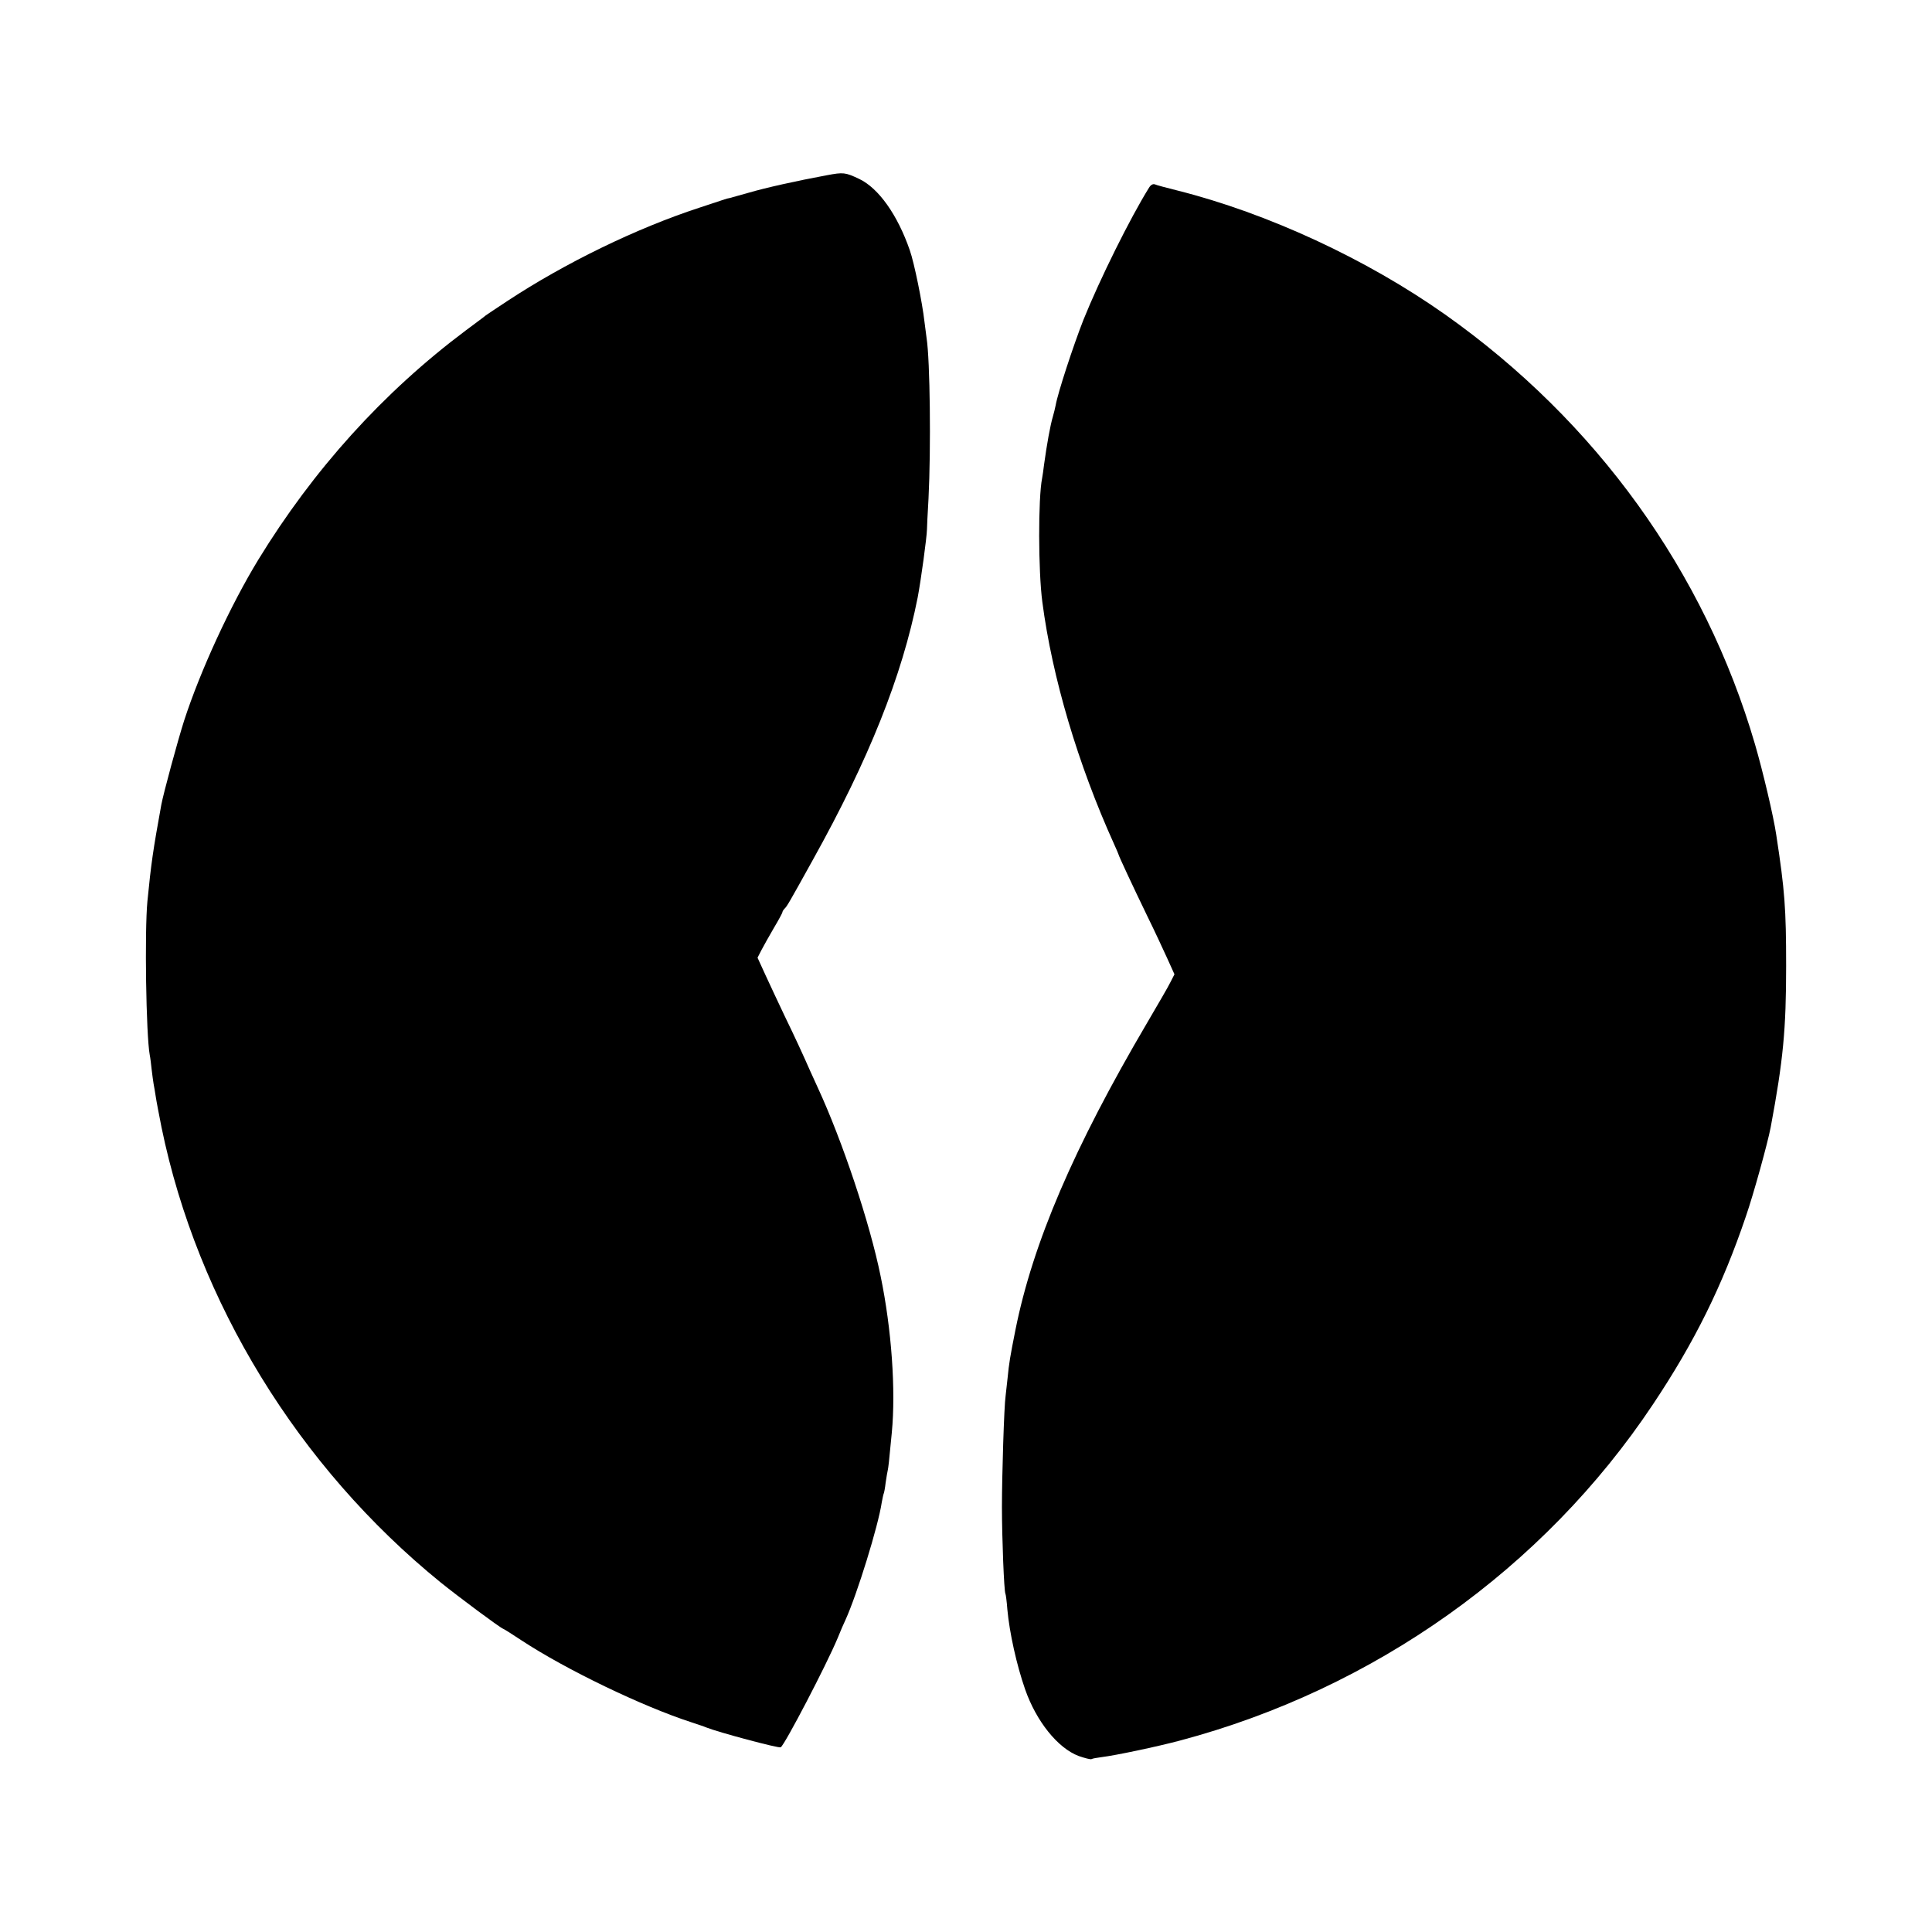
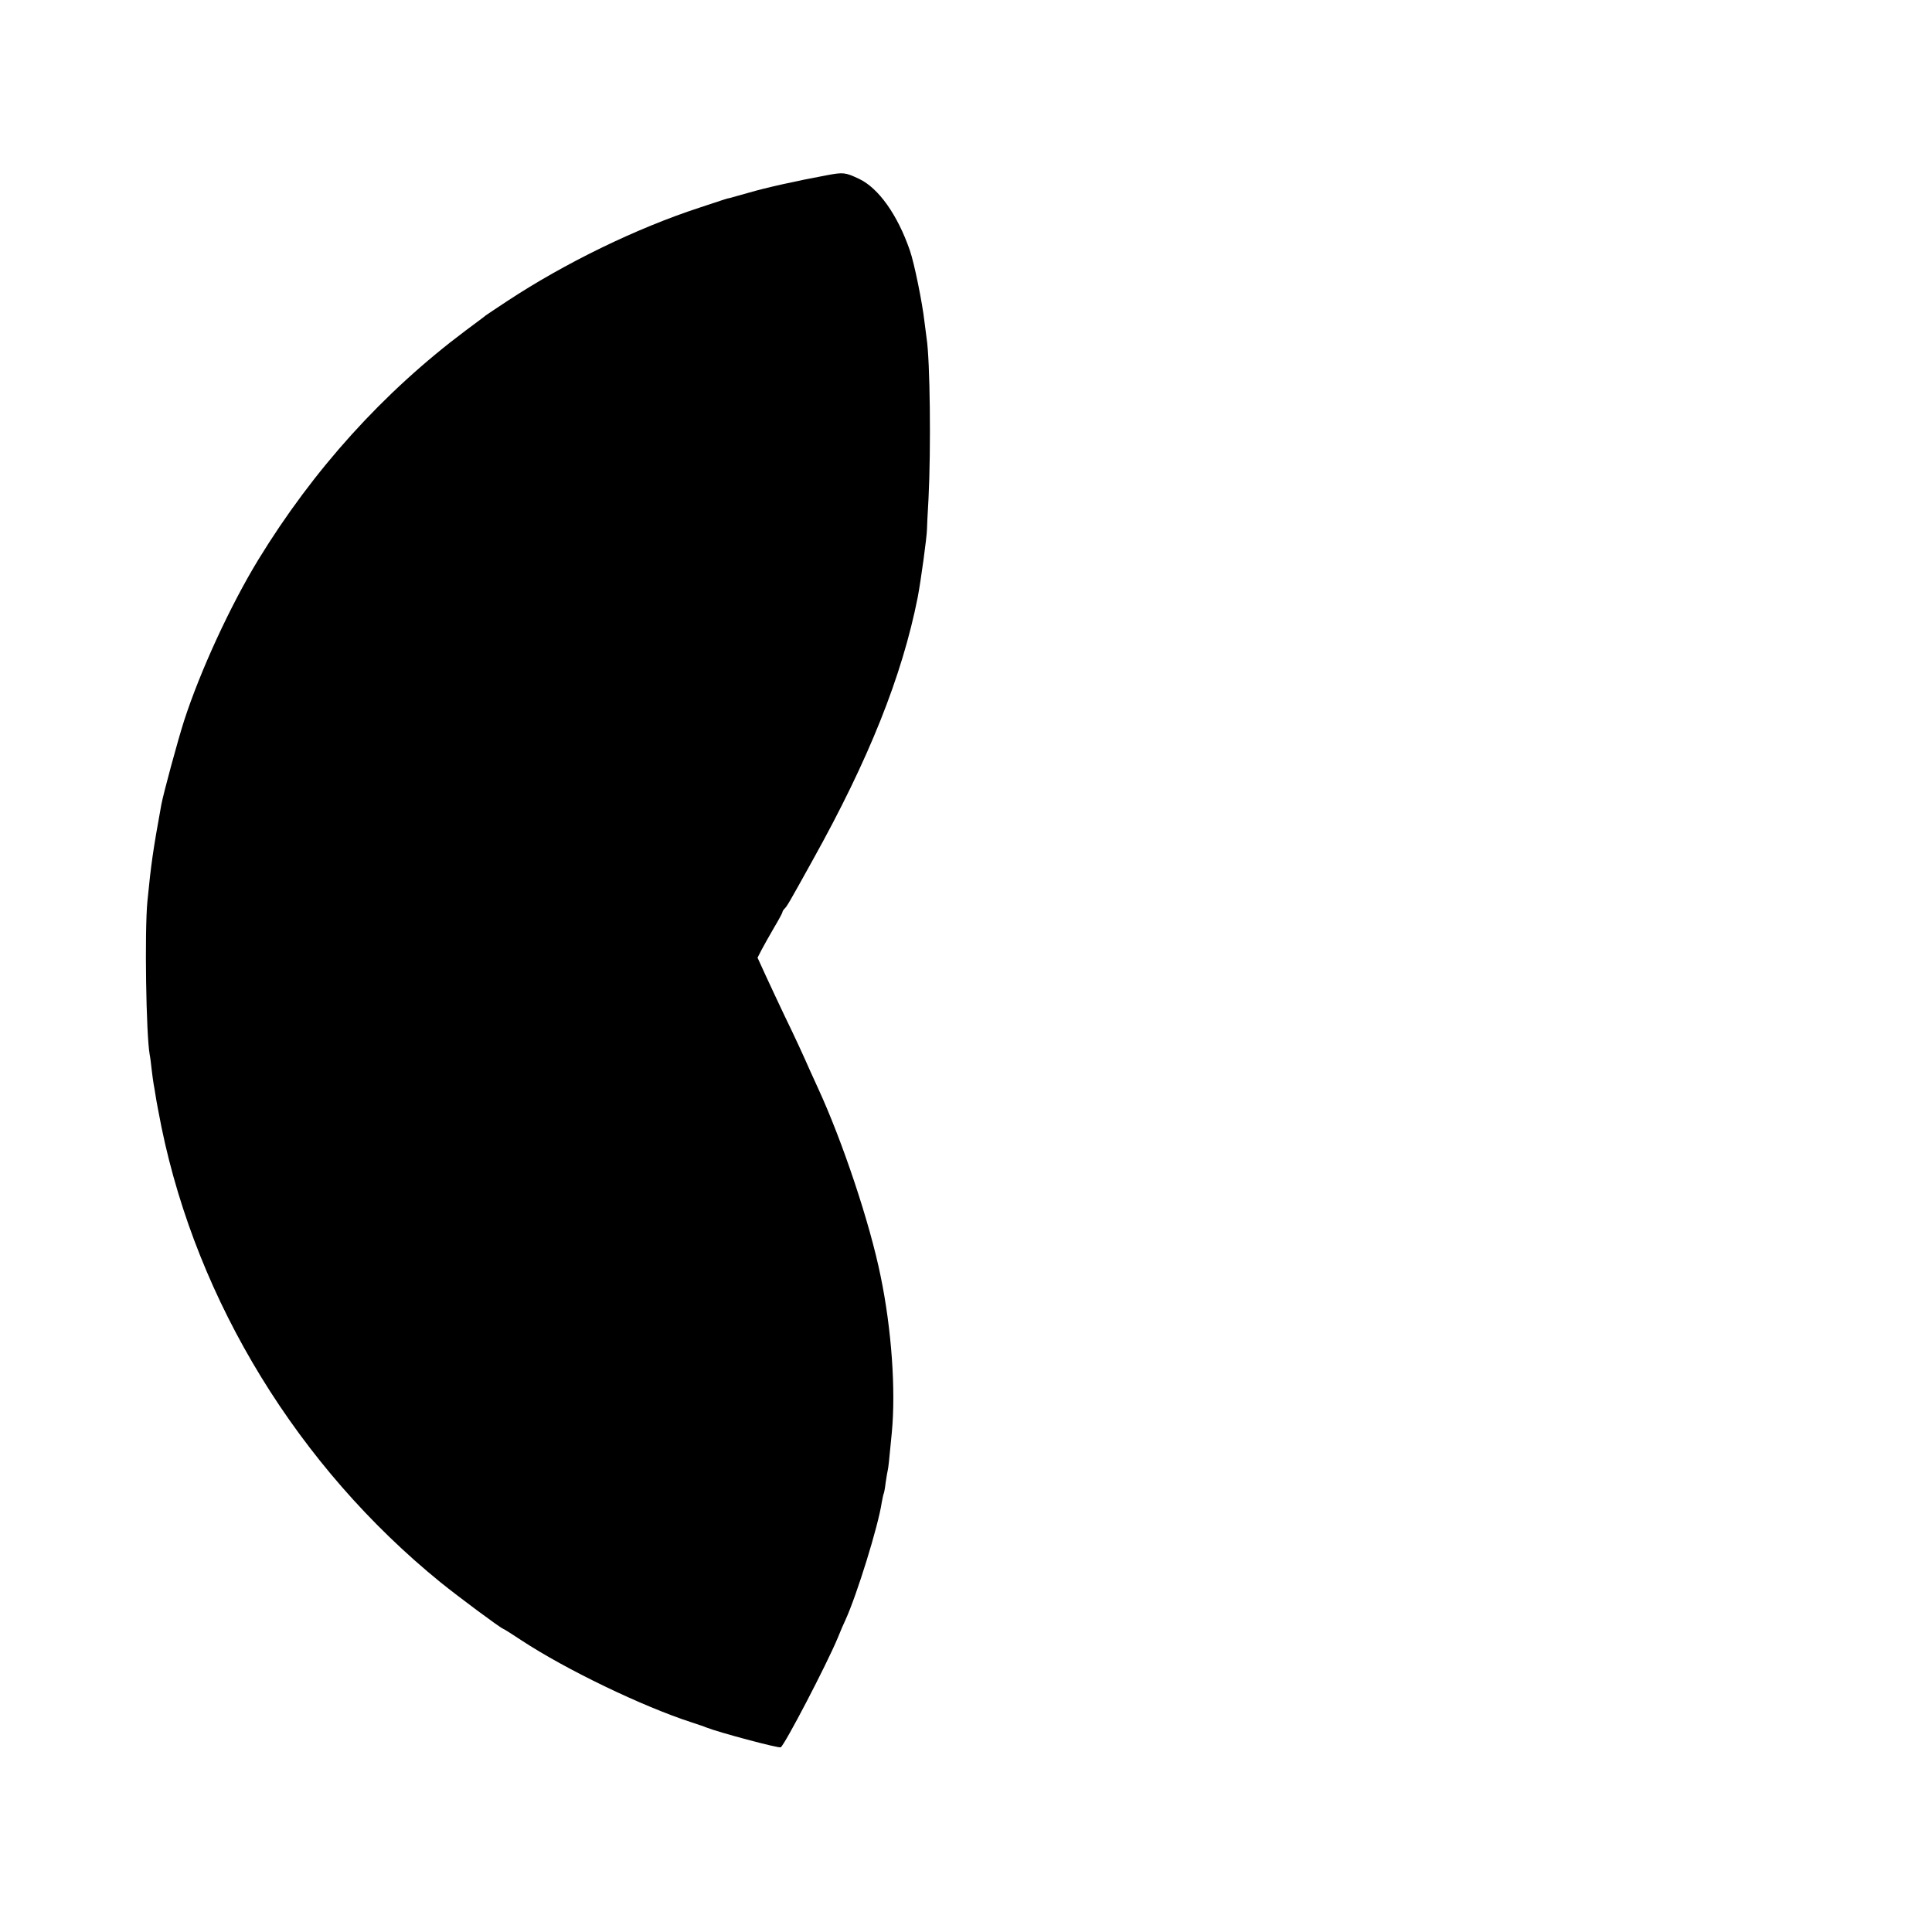
<svg xmlns="http://www.w3.org/2000/svg" version="1.0" width="1000pt" height="1000pt" viewBox="0 0 1000 1000" preserveAspectRatio="xMidYMid meet">
  <g transform="translate(0,1000) scale(0.1,-0.1)" fill="#000000" stroke="none">
    <path d="M4280 9093 c-157 -29 -318 -65 -403 -90 -49 -14 -94 -26 -100 -28 -7 -1 -19 -4 -27 -7 -8 -3 -67 -22 -130 -43 -325 -106 -695 -286 -994 -483 -55 -36 -105 -70 -111 -74 -5 -5 -53 -40 -105 -79 -427 -320 -788 -720 -1073 -1186 -144 -236 -300 -574 -384 -833 -33 -103 -107 -376 -118 -435 -43 -236 -53 -306 -72 -500 -15 -154 -7 -692 12 -795 3 -14 7 -48 10 -76 3 -28 8 -61 10 -74 3 -13 7 -42 11 -65 3 -22 17 -94 30 -160 186 -905 708 -1757 1444 -2355 93 -75 305 -233 325 -241 6 -2 48 -29 95 -60 230 -151 624 -341 880 -424 30 -10 64 -21 75 -26 62 -25 376 -109 386 -103 21 13 237 427 295 566 14 35 32 77 40 93 60 132 170 487 188 609 4 21 8 41 10 45 2 3 7 29 10 56 4 28 9 57 11 65 3 14 6 35 21 195 21 220 -1 535 -58 810 -56 276 -198 700 -325 975 -14 30 -32 71 -41 90 -32 73 -76 169 -130 280 -30 63 -74 157 -98 209 l-43 94 20 39 c11 21 40 73 64 114 25 42 45 79 45 83 0 4 5 12 12 19 12 12 21 27 144 249 291 522 463 953 544 1361 17 90 47 310 48 352 0 8 3 80 8 160 13 259 8 716 -10 830 -2 14 -7 52 -11 85 -11 98 -53 305 -76 370 -63 182 -161 321 -262 369 -72 34 -82 35 -167 19z" />
-     <path d="M5947 9028 c-97 -156 -254 -472 -339 -683 -52 -132 -133 -379 -144 -443 -3 -15 -9 -40 -14 -57 -14 -46 -32 -148 -46 -250 -3 -27 -8 -59 -10 -70 -21 -104 -20 -482 1 -640 51 -392 185 -842 371 -1253 13 -29 24 -54 24 -56 0 -5 70 -156 150 -321 35 -71 80 -168 101 -214 l38 -84 -21 -41 c-11 -23 -66 -117 -121 -211 -380 -646 -591 -1139 -681 -1588 -28 -141 -33 -170 -41 -252 -4 -33 -8 -73 -10 -90 -8 -52 -19 -414 -19 -575 0 -161 11 -438 18 -449 2 -3 7 -40 10 -81 11 -121 48 -288 92 -414 58 -166 169 -304 277 -345 32 -11 62 -19 67 -16 4 3 28 7 51 10 73 9 287 54 407 86 1004 267 1881 890 2447 1739 217 325 360 615 482 975 40 116 113 381 128 460 65 348 80 507 80 835 0 297 -7 391 -51 678 -14 96 -70 332 -110 469 -261 894 -822 1672 -1604 2225 -405 286 -917 524 -1386 642 -56 14 -109 28 -117 32 -10 3 -21 -3 -30 -18z" />
  </g>
</svg>